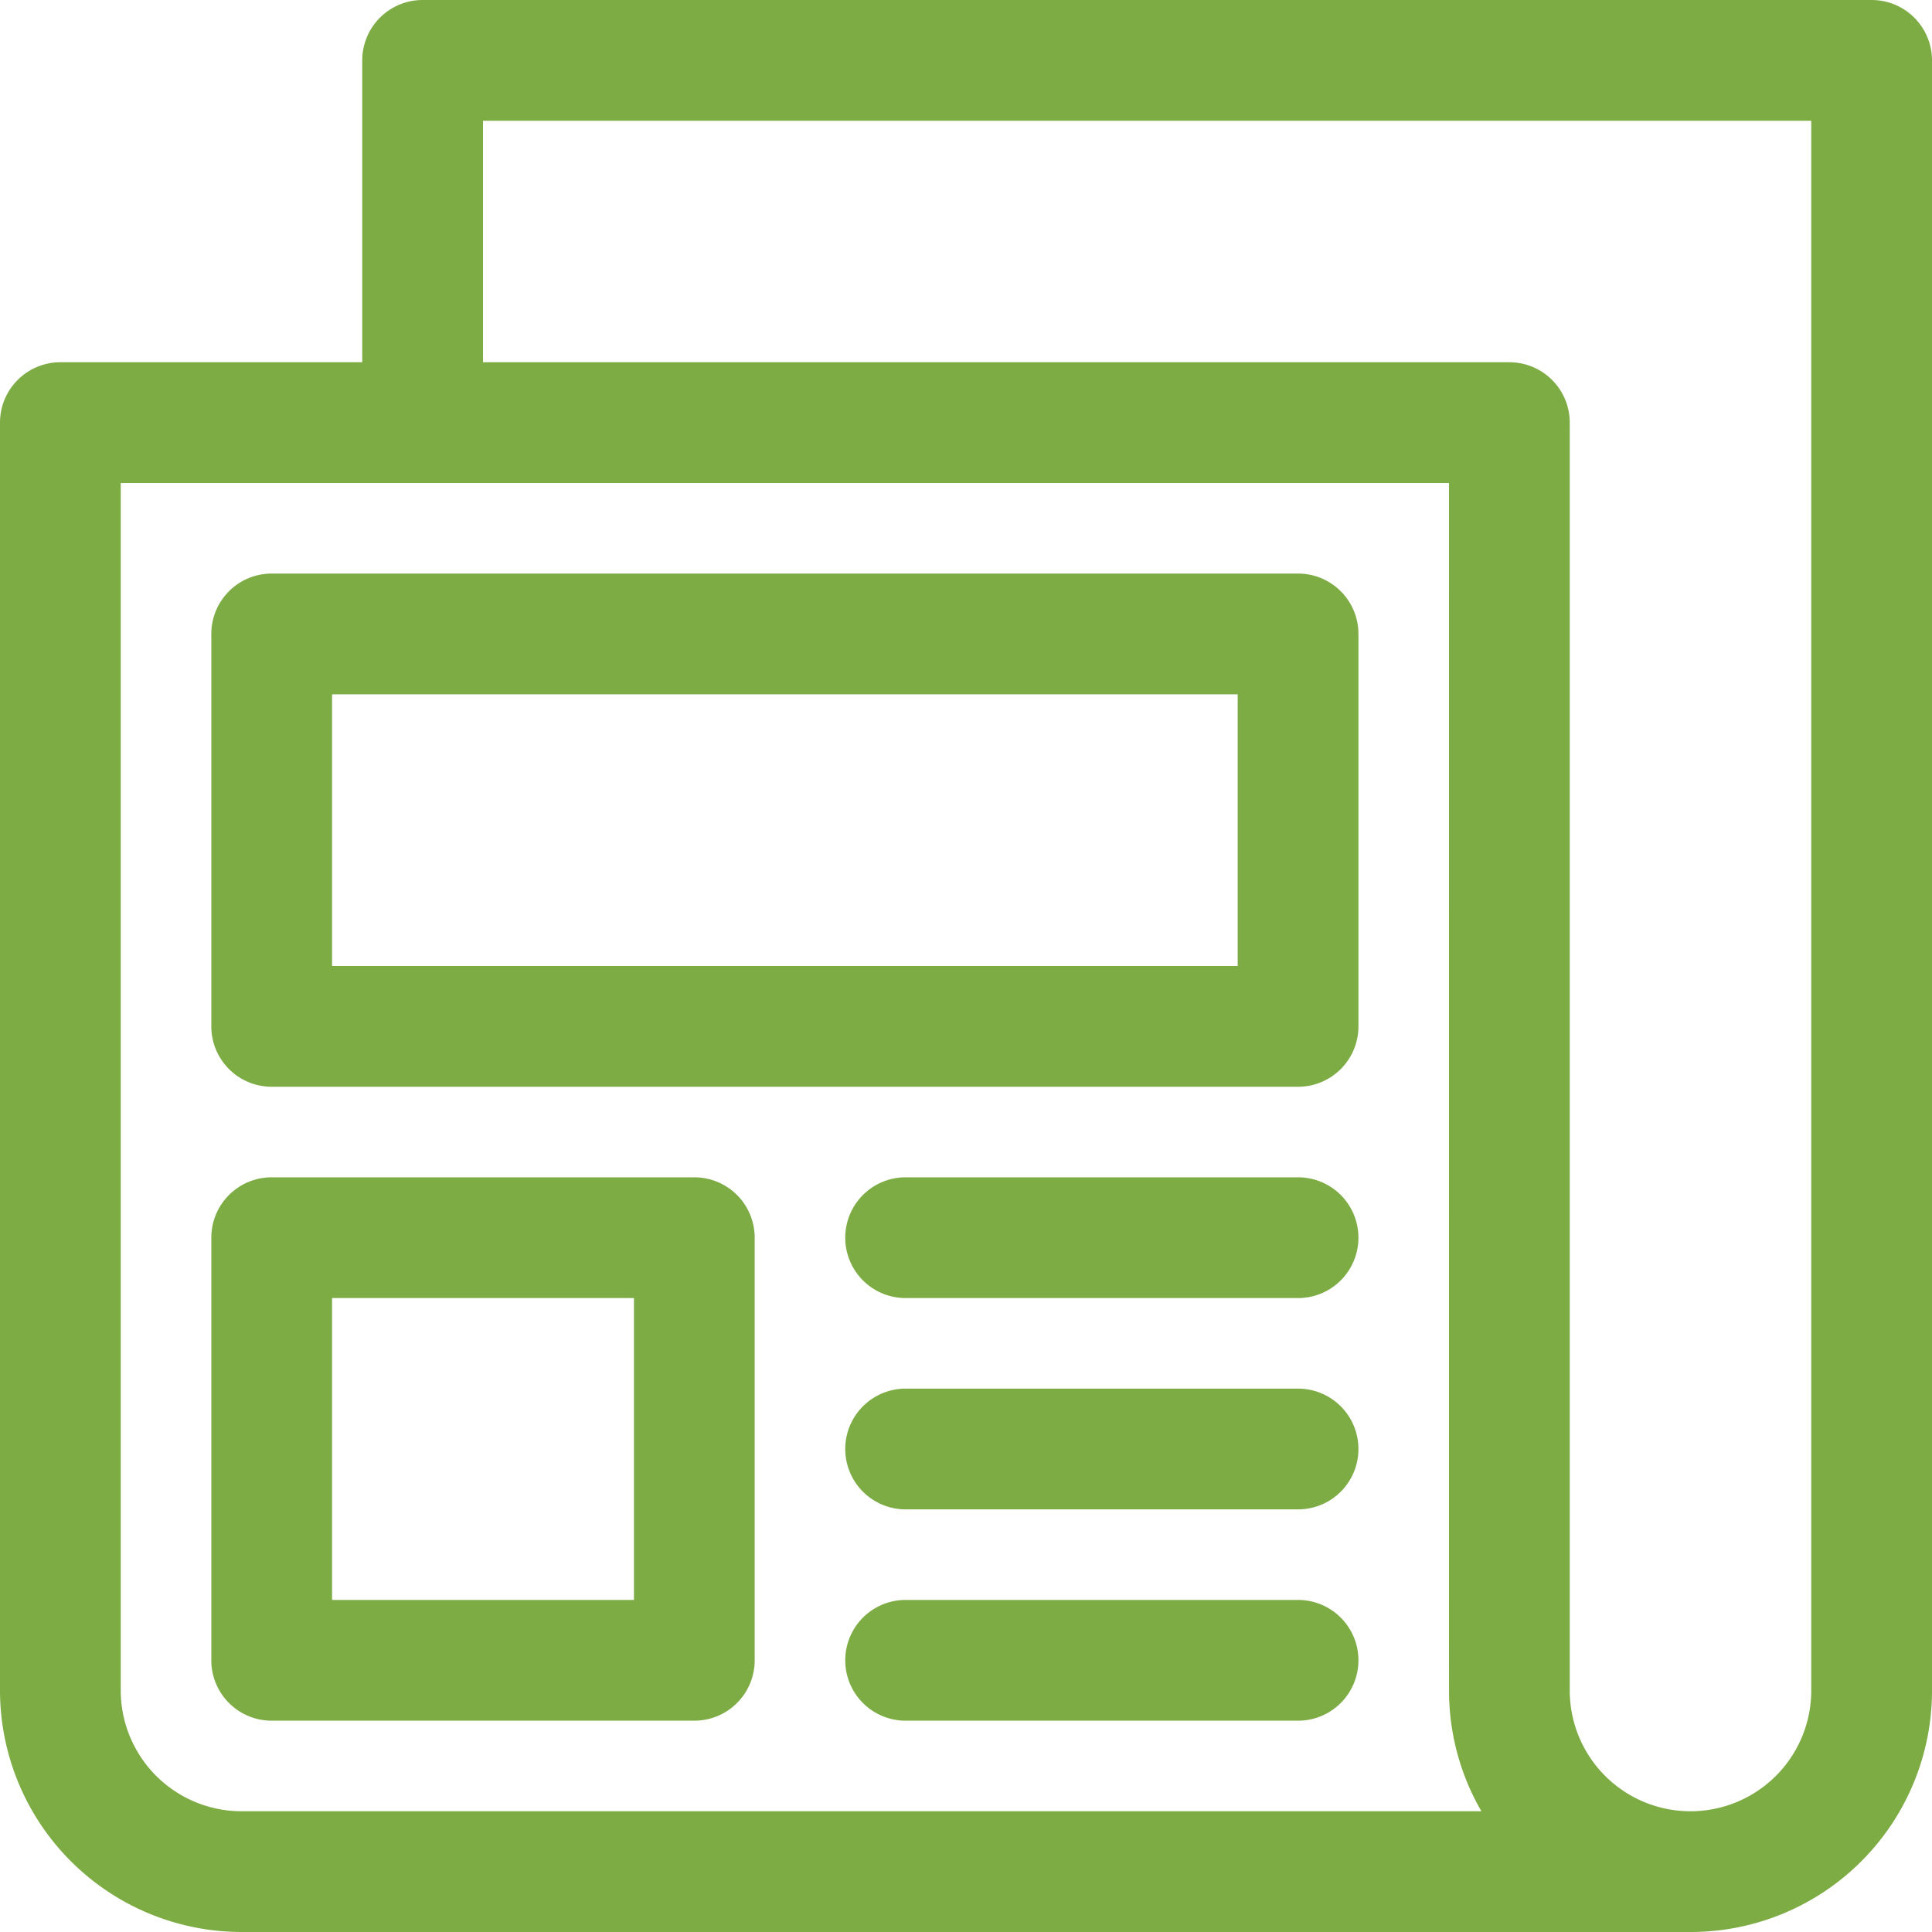
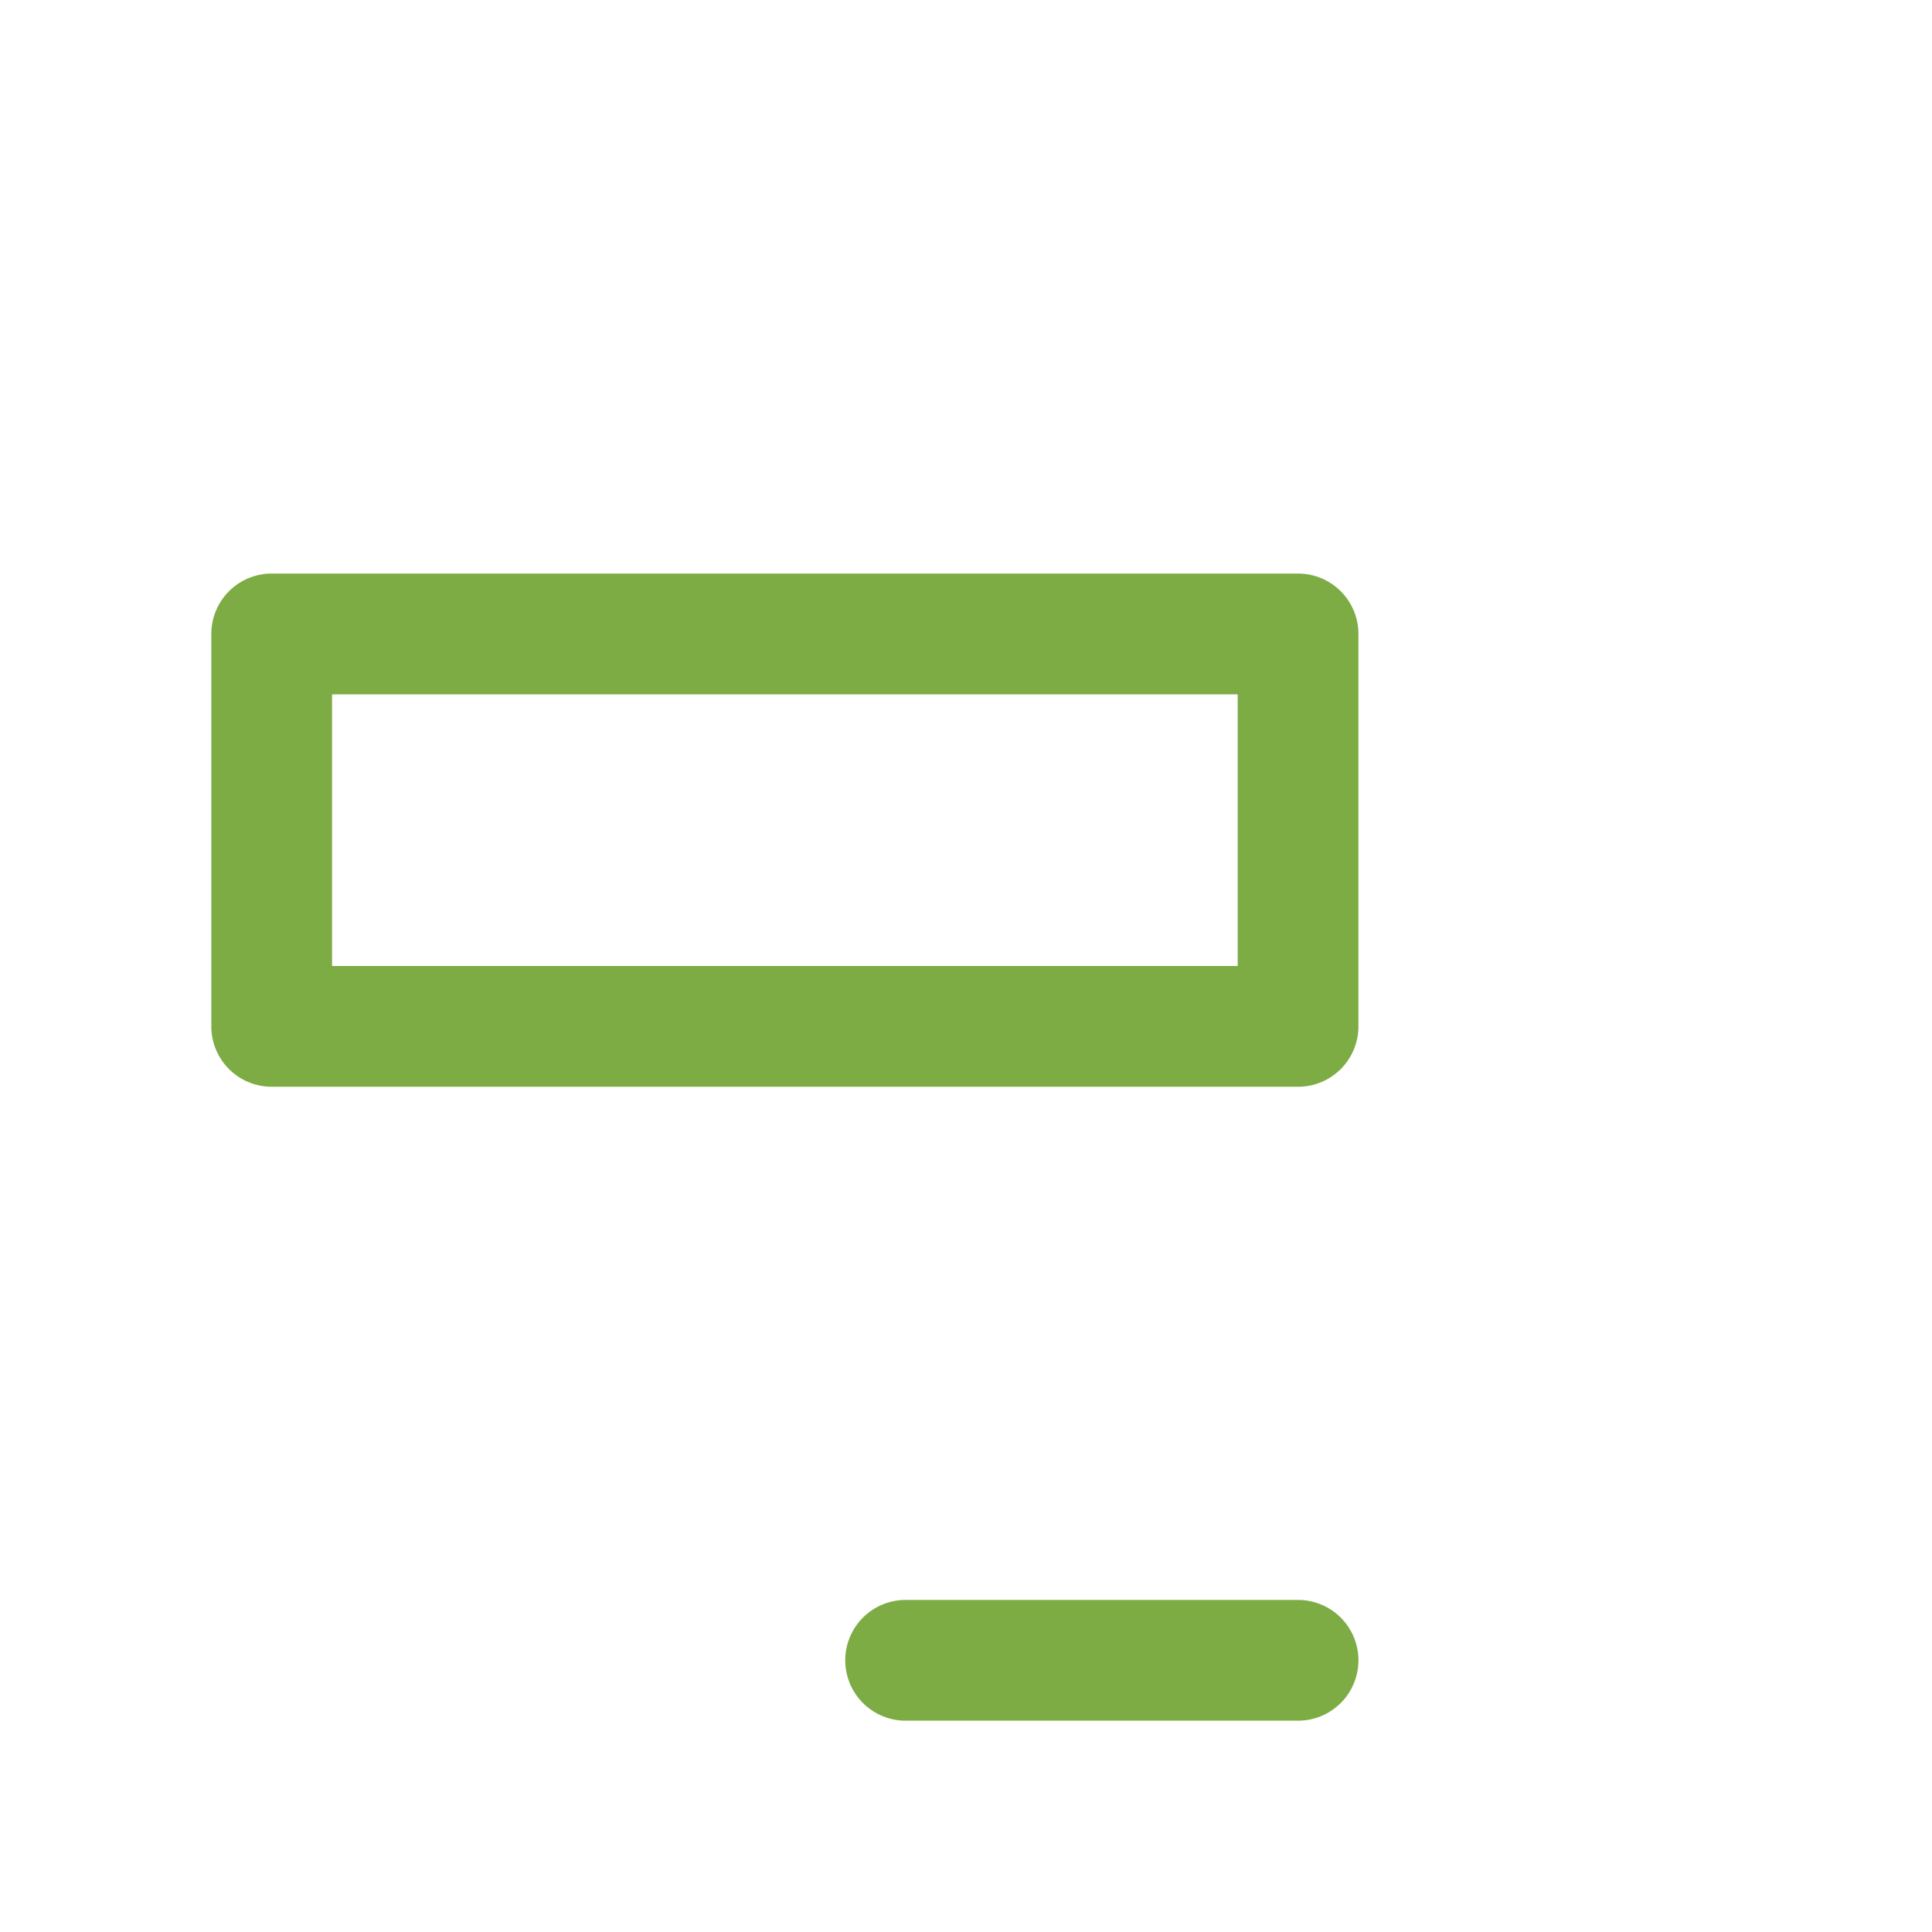
<svg xmlns="http://www.w3.org/2000/svg" width="512" height="512" viewBox="0 0 512 512">
  <defs>
    <clipPath id="clip-Articles">
      <rect width="512" height="512" />
    </clipPath>
  </defs>
  <g id="Articles" clip-path="url(#clip-Articles)">
    <g id="newspaper">
-       <path id="Tracé_33" data-name="Tracé 33" d="M496,0H112A16,16,0,0,0,96,16V96H16A16,16,0,0,0,0,112V448a64.072,64.072,0,0,0,64,64H448a63.963,63.963,0,0,0,64-64V16A16,16,0,0,0,496,0ZM64,480a32.036,32.036,0,0,1-32-32V128H384c0,343.416-.041,320.378.074,322.925A63.634,63.634,0,0,0,392.589,480Zm416-32a32,32,0,0,1-64,0V112a16,16,0,0,0-16-16H128V32H480Z" fill="#7dac44" />
      <path id="Tracé_34" data-name="Tracé 34" d="M344,152H72a16,16,0,0,0-16,16V272a16,16,0,0,0,16,16H344a16,16,0,0,0,16-16V168A16,16,0,0,0,344,152ZM328,256H88V184H328Z" fill="#7dac44" />
-       <path id="Tracé_35" data-name="Tracé 35" d="M184,312H72a16,16,0,0,0-16,16V440a16,16,0,0,0,16,16H184a16,16,0,0,0,16-16V328A16,16,0,0,0,184,312ZM168,424H88V344h80Z" fill="#7dac44" />
-       <path id="Tracé_36" data-name="Tracé 36" d="M344,312H240a16,16,0,0,0,0,32H344a16,16,0,0,0,0-32Z" fill="#7dac44" />
-       <path id="Tracé_37" data-name="Tracé 37" d="M344,368H240a16,16,0,0,0,0,32H344a16,16,0,0,0,0-32Z" fill="#7dac44" />
      <path id="Tracé_38" data-name="Tracé 38" d="M344,424H240a16,16,0,0,0,0,32H344a16,16,0,0,0,0-32Z" fill="#7dac44" />
    </g>
  </g>
</svg>